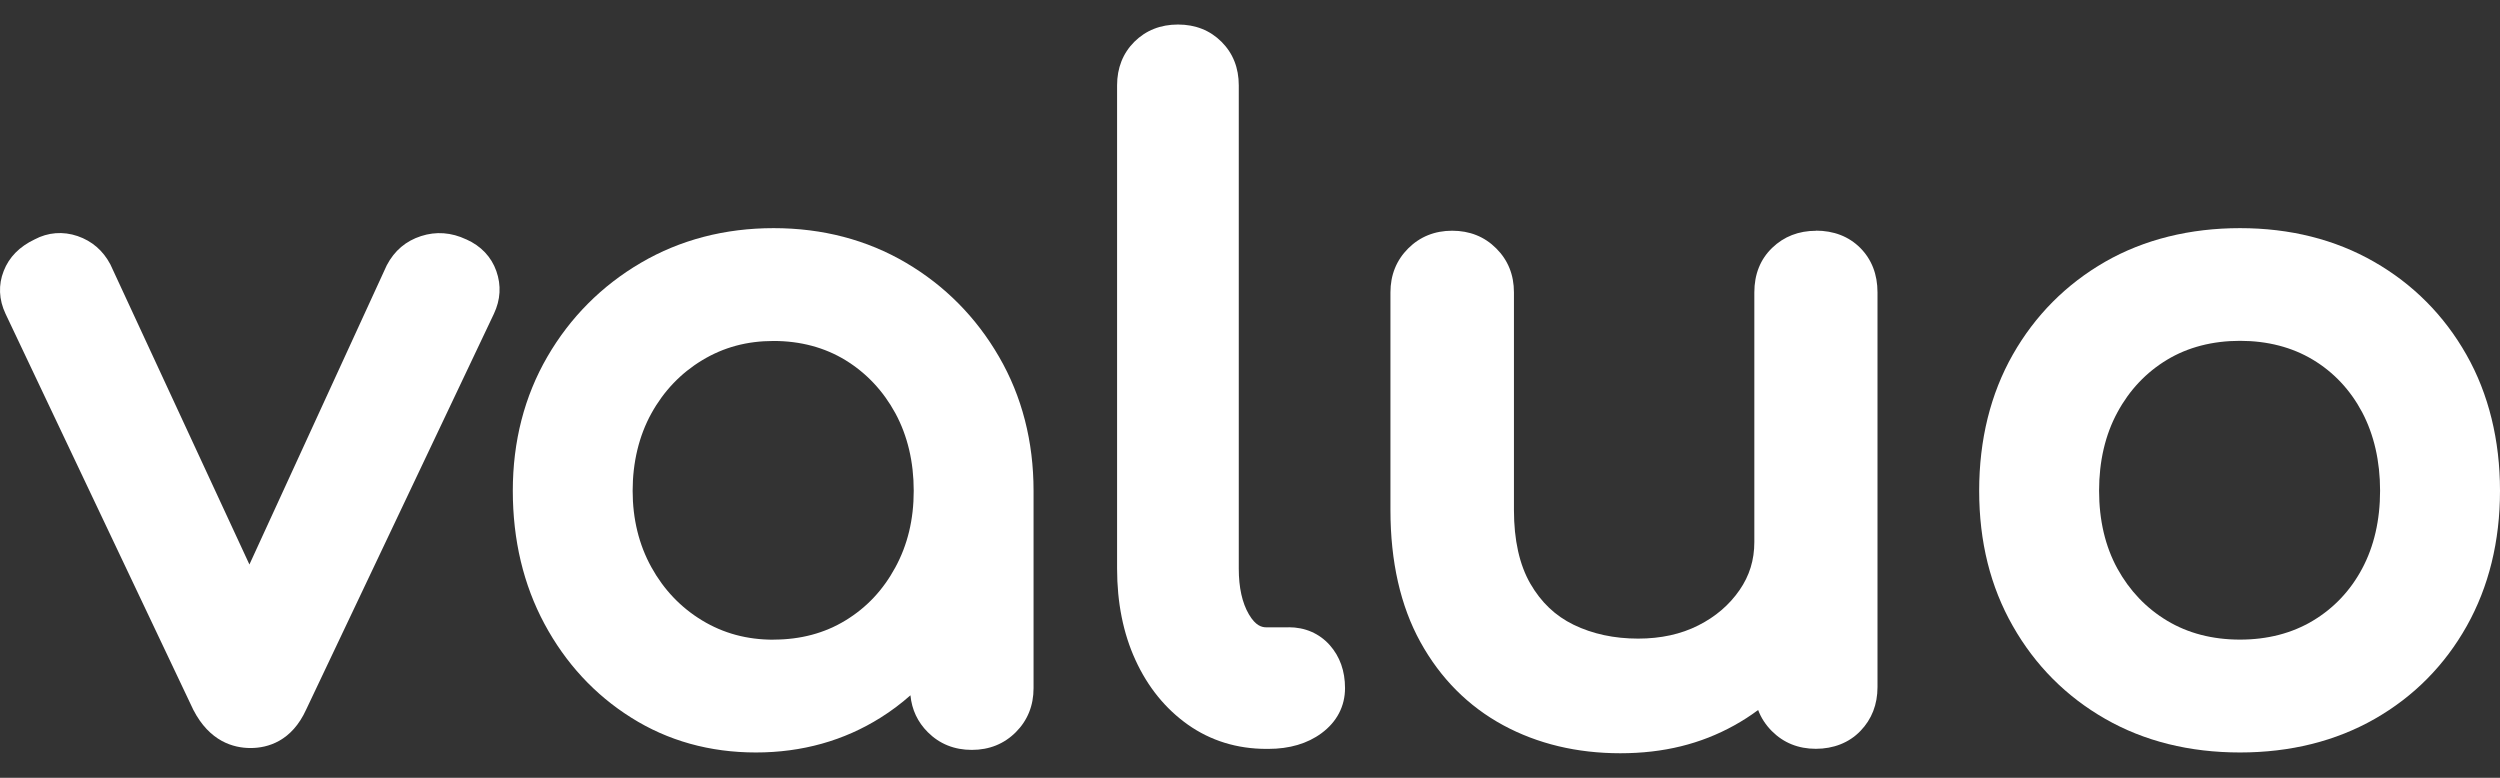
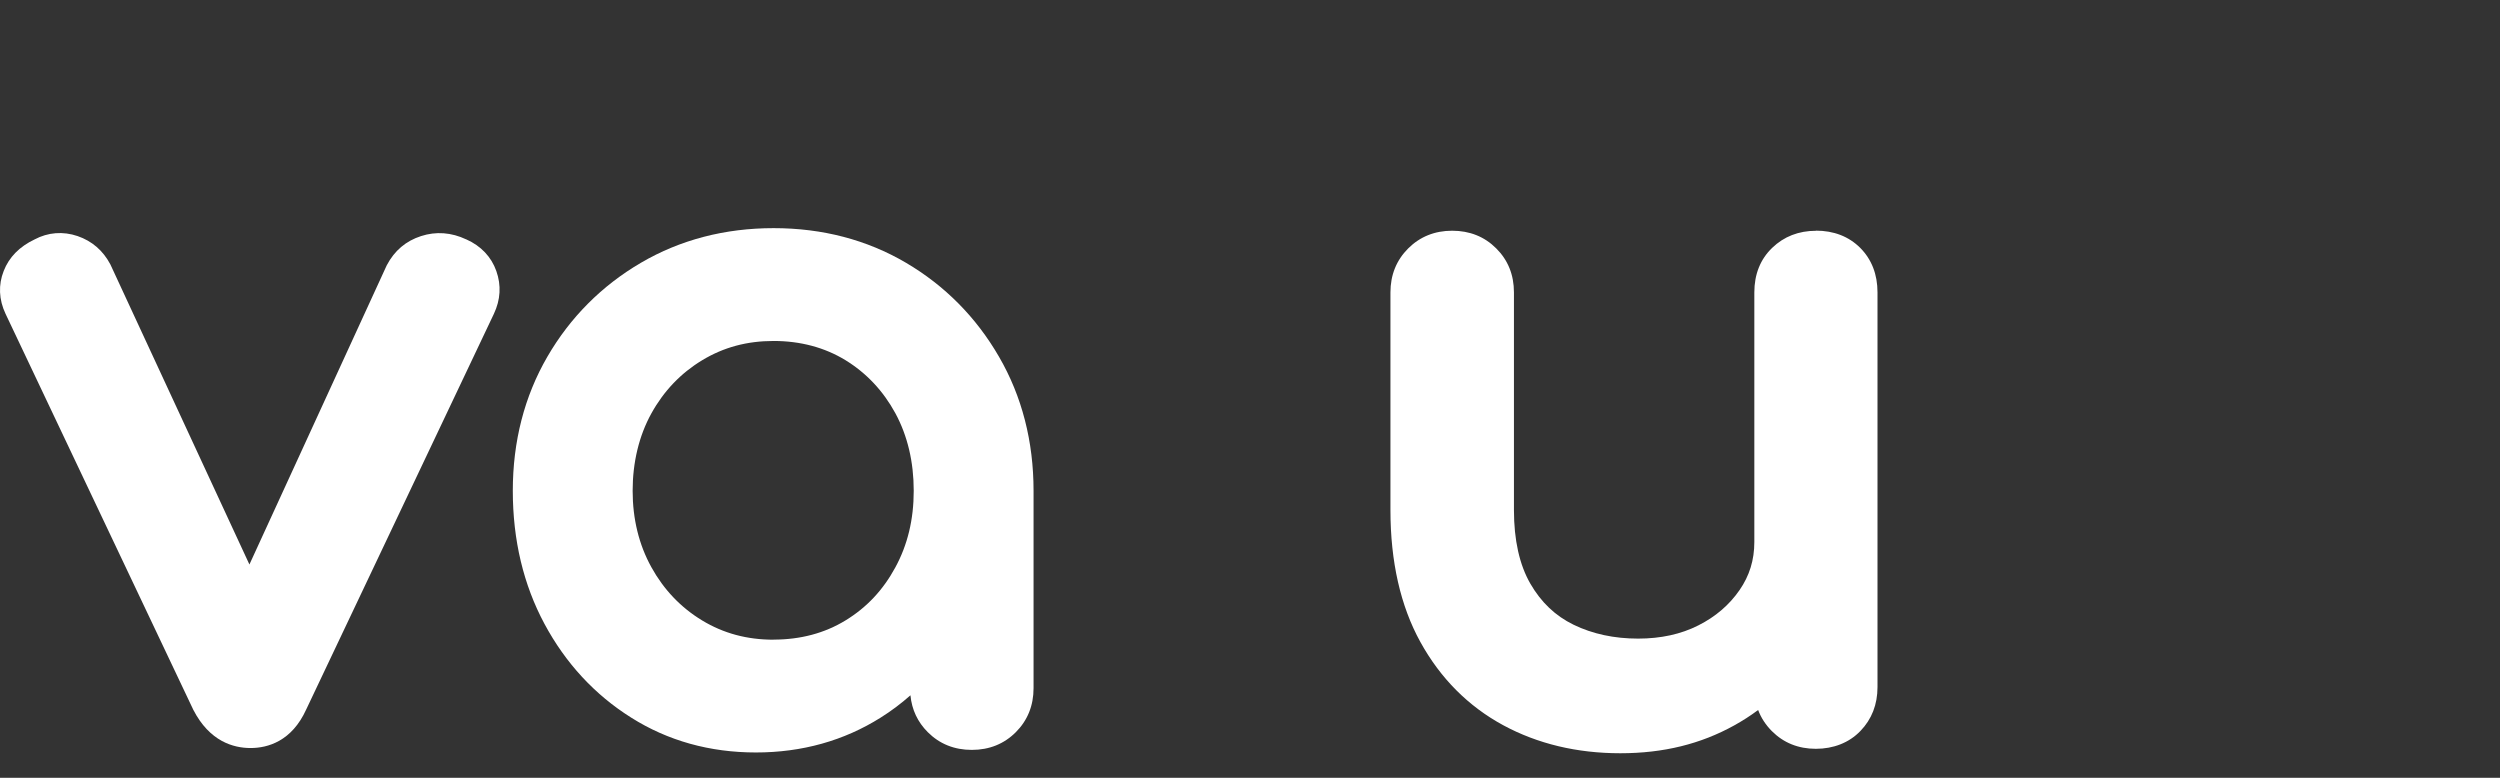
<svg xmlns="http://www.w3.org/2000/svg" width="90" height="28" viewBox="0 0 90 28" fill="none">
  <rect x="0" y="0" width="90" height="28" fill="#333333" stroke="none" />
  <path d="M16.787 8.619C16.247 8.364 15.698 8.325 15.158 8.499C14.614 8.675 14.203 9.019 13.923 9.551L8.979 20.322L3.973 9.518C3.709 9.019 3.312 8.678 2.794 8.499C2.268 8.319 1.724 8.364 1.246 8.619C0.703 8.877 0.327 9.257 0.134 9.753C-0.065 10.254 -0.042 10.786 0.199 11.296L6.96 25.555C7.545 26.691 8.402 26.929 9.021 26.929C9.639 26.929 10.505 26.686 11.025 25.538L17.781 11.296C18.019 10.789 18.05 10.274 17.868 9.758C17.689 9.249 17.316 8.854 16.79 8.619" fill="#ffffff" />
  <path d="M32.614 9.459C31.211 8.633 29.607 8.213 27.851 8.213C26.096 8.213 24.486 8.633 23.075 9.459C21.664 10.285 20.527 11.424 19.704 12.844C18.878 14.269 18.461 15.89 18.461 17.668C18.461 19.445 18.845 21.05 19.6 22.458C20.359 23.872 21.409 25.009 22.722 25.834C24.044 26.669 25.555 27.089 27.213 27.089C28.87 27.089 30.382 26.666 31.704 25.834C32.079 25.599 32.437 25.331 32.776 25.031C32.826 25.549 33.036 25.994 33.4 26.358C33.823 26.781 34.355 26.996 34.985 26.996C35.615 26.996 36.147 26.781 36.57 26.358C36.992 25.935 37.208 25.403 37.208 24.773V17.668C37.208 15.89 36.791 14.269 35.965 12.844C35.142 11.421 34.014 10.282 32.614 9.459ZM27.851 23.029C26.891 23.029 26.048 22.802 25.276 22.335C24.508 21.87 23.895 21.226 23.45 20.42C23.002 19.611 22.775 18.684 22.775 17.668C22.775 16.651 23.002 15.691 23.45 14.882C23.895 14.076 24.511 13.432 25.276 12.97C26.048 12.502 26.891 12.275 27.851 12.275C28.812 12.275 29.688 12.508 30.438 12.967C31.191 13.429 31.796 14.073 32.233 14.876C32.672 15.688 32.894 16.626 32.894 17.668C32.894 18.709 32.672 19.616 32.233 20.425C31.791 21.24 31.205 21.867 30.438 22.335C29.688 22.794 28.817 23.026 27.851 23.026" fill="#ffffff" />
-   <path d="M46.391 22.584H45.593C45.425 22.584 45.204 22.531 44.96 22.116C44.717 21.702 44.596 21.148 44.596 20.473V3.075C44.596 2.448 44.389 1.919 43.975 1.505C43.563 1.093 43.034 0.883 42.407 0.883C41.78 0.883 41.251 1.093 40.836 1.505C40.425 1.916 40.215 2.446 40.215 3.073V20.467C40.215 21.697 40.436 22.802 40.876 23.76C41.321 24.734 41.956 25.515 42.763 26.087C43.583 26.666 44.535 26.96 45.593 26.96H45.657C46.422 26.96 47.066 26.77 47.572 26.397C48.127 25.988 48.421 25.426 48.421 24.771C48.421 24.155 48.236 23.637 47.872 23.225C47.494 22.802 46.982 22.581 46.391 22.581" fill="#ffffff" />
  <path d="M65.379 8.308C64.751 8.308 64.222 8.515 63.8 8.921C63.371 9.333 63.156 9.876 63.156 10.528V19.513C63.156 20.16 62.982 20.725 62.624 21.243C62.257 21.775 61.759 22.203 61.14 22.514C60.516 22.831 59.788 22.99 58.973 22.99C58.111 22.99 57.332 22.822 56.652 22.492C55.991 22.17 55.482 21.685 55.092 21.011C54.7 20.33 54.502 19.44 54.502 18.362V10.526C54.502 9.896 54.289 9.364 53.863 8.941C53.441 8.518 52.906 8.306 52.279 8.306C51.651 8.306 51.117 8.521 50.694 8.944C50.271 9.367 50.056 9.899 50.056 10.528V18.365C50.056 20.221 50.42 21.82 51.134 23.113C51.856 24.421 52.858 25.426 54.112 26.106C55.353 26.778 56.772 27.117 58.332 27.117C59.891 27.117 61.229 26.781 62.428 26.117C62.727 25.952 63.018 25.765 63.293 25.56C63.399 25.843 63.564 26.095 63.786 26.319C64.208 26.742 64.74 26.957 65.37 26.957C66 26.957 66.566 26.742 66.977 26.313C67.383 25.893 67.59 25.361 67.59 24.734V10.526C67.59 9.876 67.38 9.339 66.969 8.924C66.557 8.513 66.017 8.303 65.367 8.303" fill="#ffffff" />
-   <path d="M88.79 12.768C87.987 11.351 86.867 10.226 85.462 9.422C84.059 8.619 82.438 8.213 80.64 8.213C78.843 8.213 77.191 8.619 75.788 9.422C74.383 10.229 73.263 11.354 72.46 12.768C71.659 14.179 71.25 15.828 71.25 17.668C71.25 19.507 71.656 21.122 72.46 22.534C73.263 23.95 74.383 25.076 75.788 25.879C77.191 26.683 78.823 27.089 80.64 27.089C82.457 27.089 84.09 26.68 85.492 25.879C86.898 25.076 88.012 23.948 88.807 22.531C89.597 21.12 90 19.482 90 17.668C90 15.853 89.594 14.182 88.79 12.768ZM80.64 23.026C79.649 23.026 78.767 22.797 78.017 22.346C77.264 21.895 76.662 21.262 76.225 20.467C75.788 19.669 75.567 18.726 75.567 17.665C75.567 16.604 75.788 15.652 76.228 14.843C76.662 14.039 77.264 13.404 78.017 12.95C78.767 12.499 79.652 12.27 80.64 12.27C81.629 12.27 82.513 12.499 83.264 12.95C84.014 13.401 84.61 14.036 85.036 14.837C85.464 15.649 85.683 16.601 85.683 17.665C85.683 18.729 85.464 19.672 85.036 20.473C84.613 21.265 84.017 21.895 83.264 22.346C82.513 22.797 81.629 23.026 80.64 23.026Z" fill="#ffffff" />
</svg>